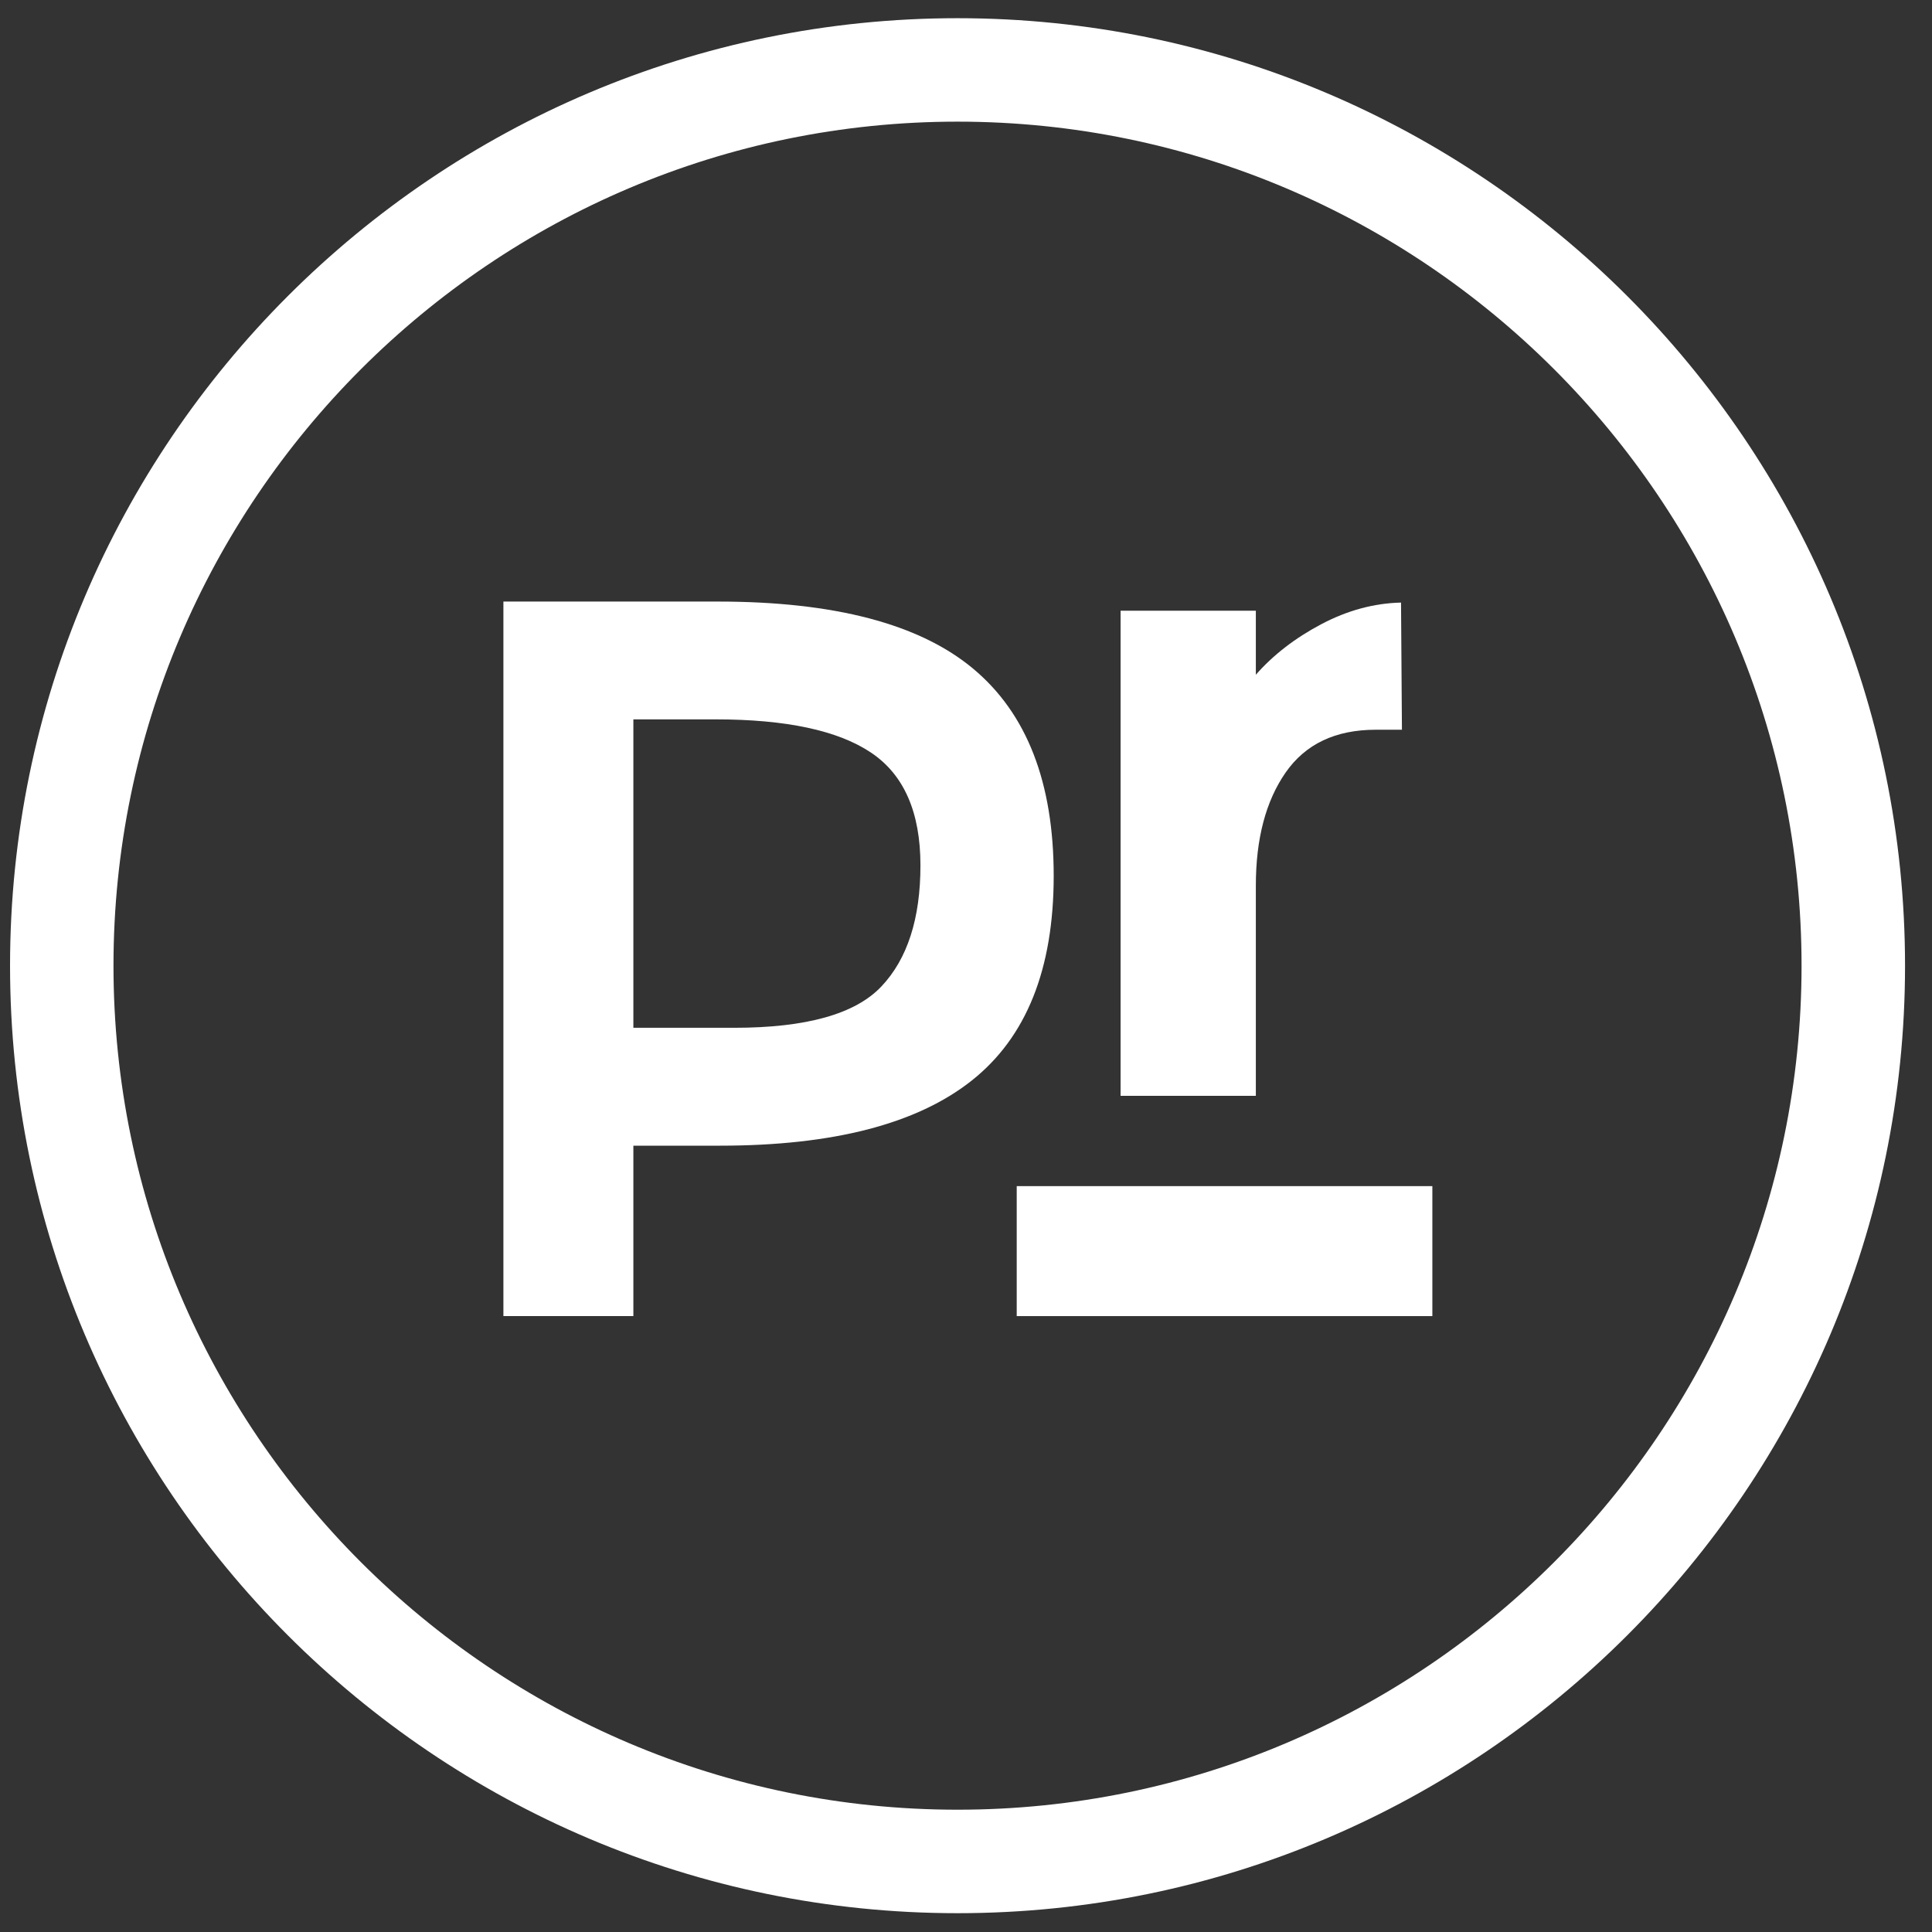
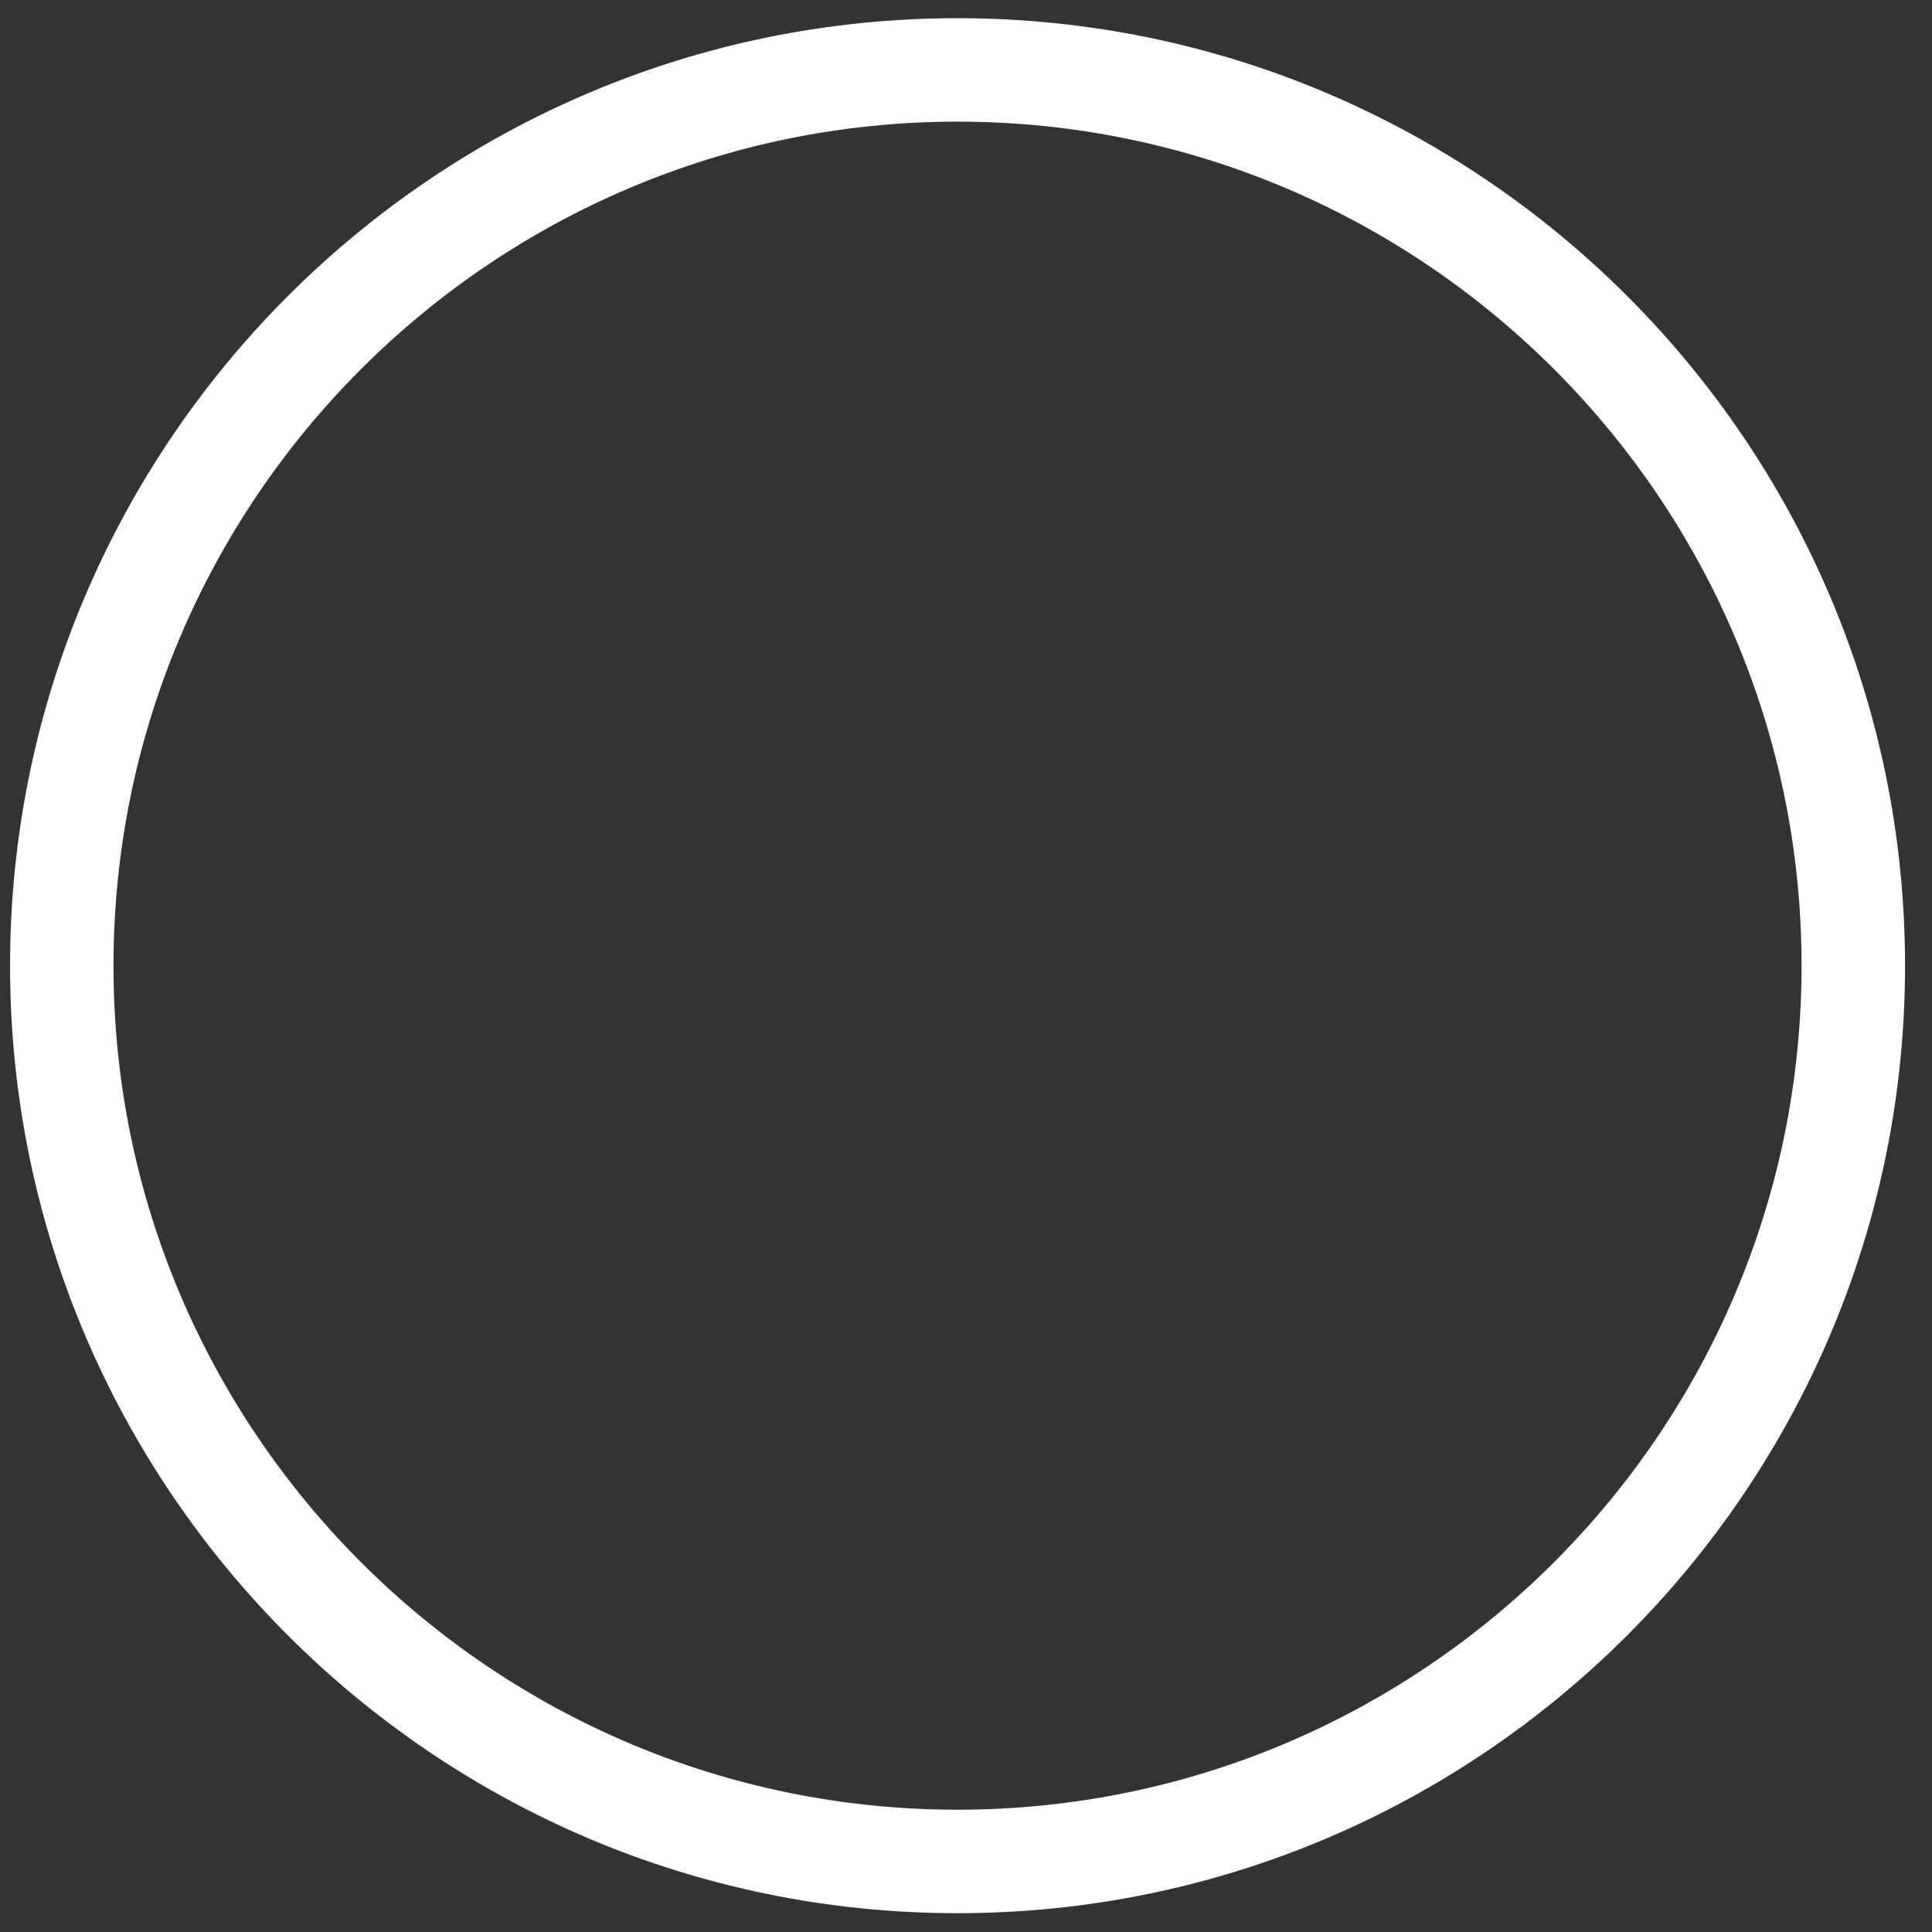
<svg xmlns="http://www.w3.org/2000/svg" id="a" viewBox="0 0 360 360">
  <rect x="0" y="0" width="360" height="360" fill="#333333" stroke="none" />
  <defs>
    <style>.b{fill:none;}.c{fill:#fff;}</style>
  </defs>
-   <path class="b" d="M341.501,175.389c0,91.669-74.306,165.983-165.976,165.983S9.541,267.058,9.541,175.389,83.852,9.409,175.525,9.409s165.976,74.311,165.976,165.98" />
  <path class="c" d="M178.425,356.495C81.07,356.495,1.872,277.296,1.872,179.946S81.07,3.391,178.425,3.391s176.551,79.199,176.551,176.555-79.207,176.549-176.551,176.549M178.425,22.667C91.713,22.667,21.146,93.222,21.146,179.946s70.567,157.266,157.279,157.266,157.268-70.558,157.268-157.266S265.137,22.667,178.425,22.667" />
-   <path class="c" d="M181.356,124.619c9.988,8.343,14.985,21.21,14.985,38.582,0,17.38-5.096,30.095-15.292,38.159-10.195,8.071-25.827,12.121-46.896,12.121h-16.133v31.756h-24.218V112.091h39.949c21.755,0,37.619,4.179,47.605,12.527M164.226,183.82c4.855-5.122,7.286-12.645,7.286-22.57,0-9.92-3.087-16.931-9.244-21.035-6.158-4.112-15.805-6.171-28.932-6.171h-15.316v57.47h18.804c13.402,0,22.547-2.559,27.402-7.694" />
-   <rect class="c" x="189.451" y="221.017" width="77.448" height="24.219" />
-   <path class="c" d="M256.356,135.976c-7.507,0-13.106,2.663-16.803,7.98-3.697,5.322-5.545,12.349-5.545,21.086v39.15h-25.203v-90.395h25.203v11.928c3.247-3.695,7.309-6.83,12.183-9.41,4.872-2.574,9.83-3.917,14.87-4.033l.169,23.694h-4.874Z" />
</svg>